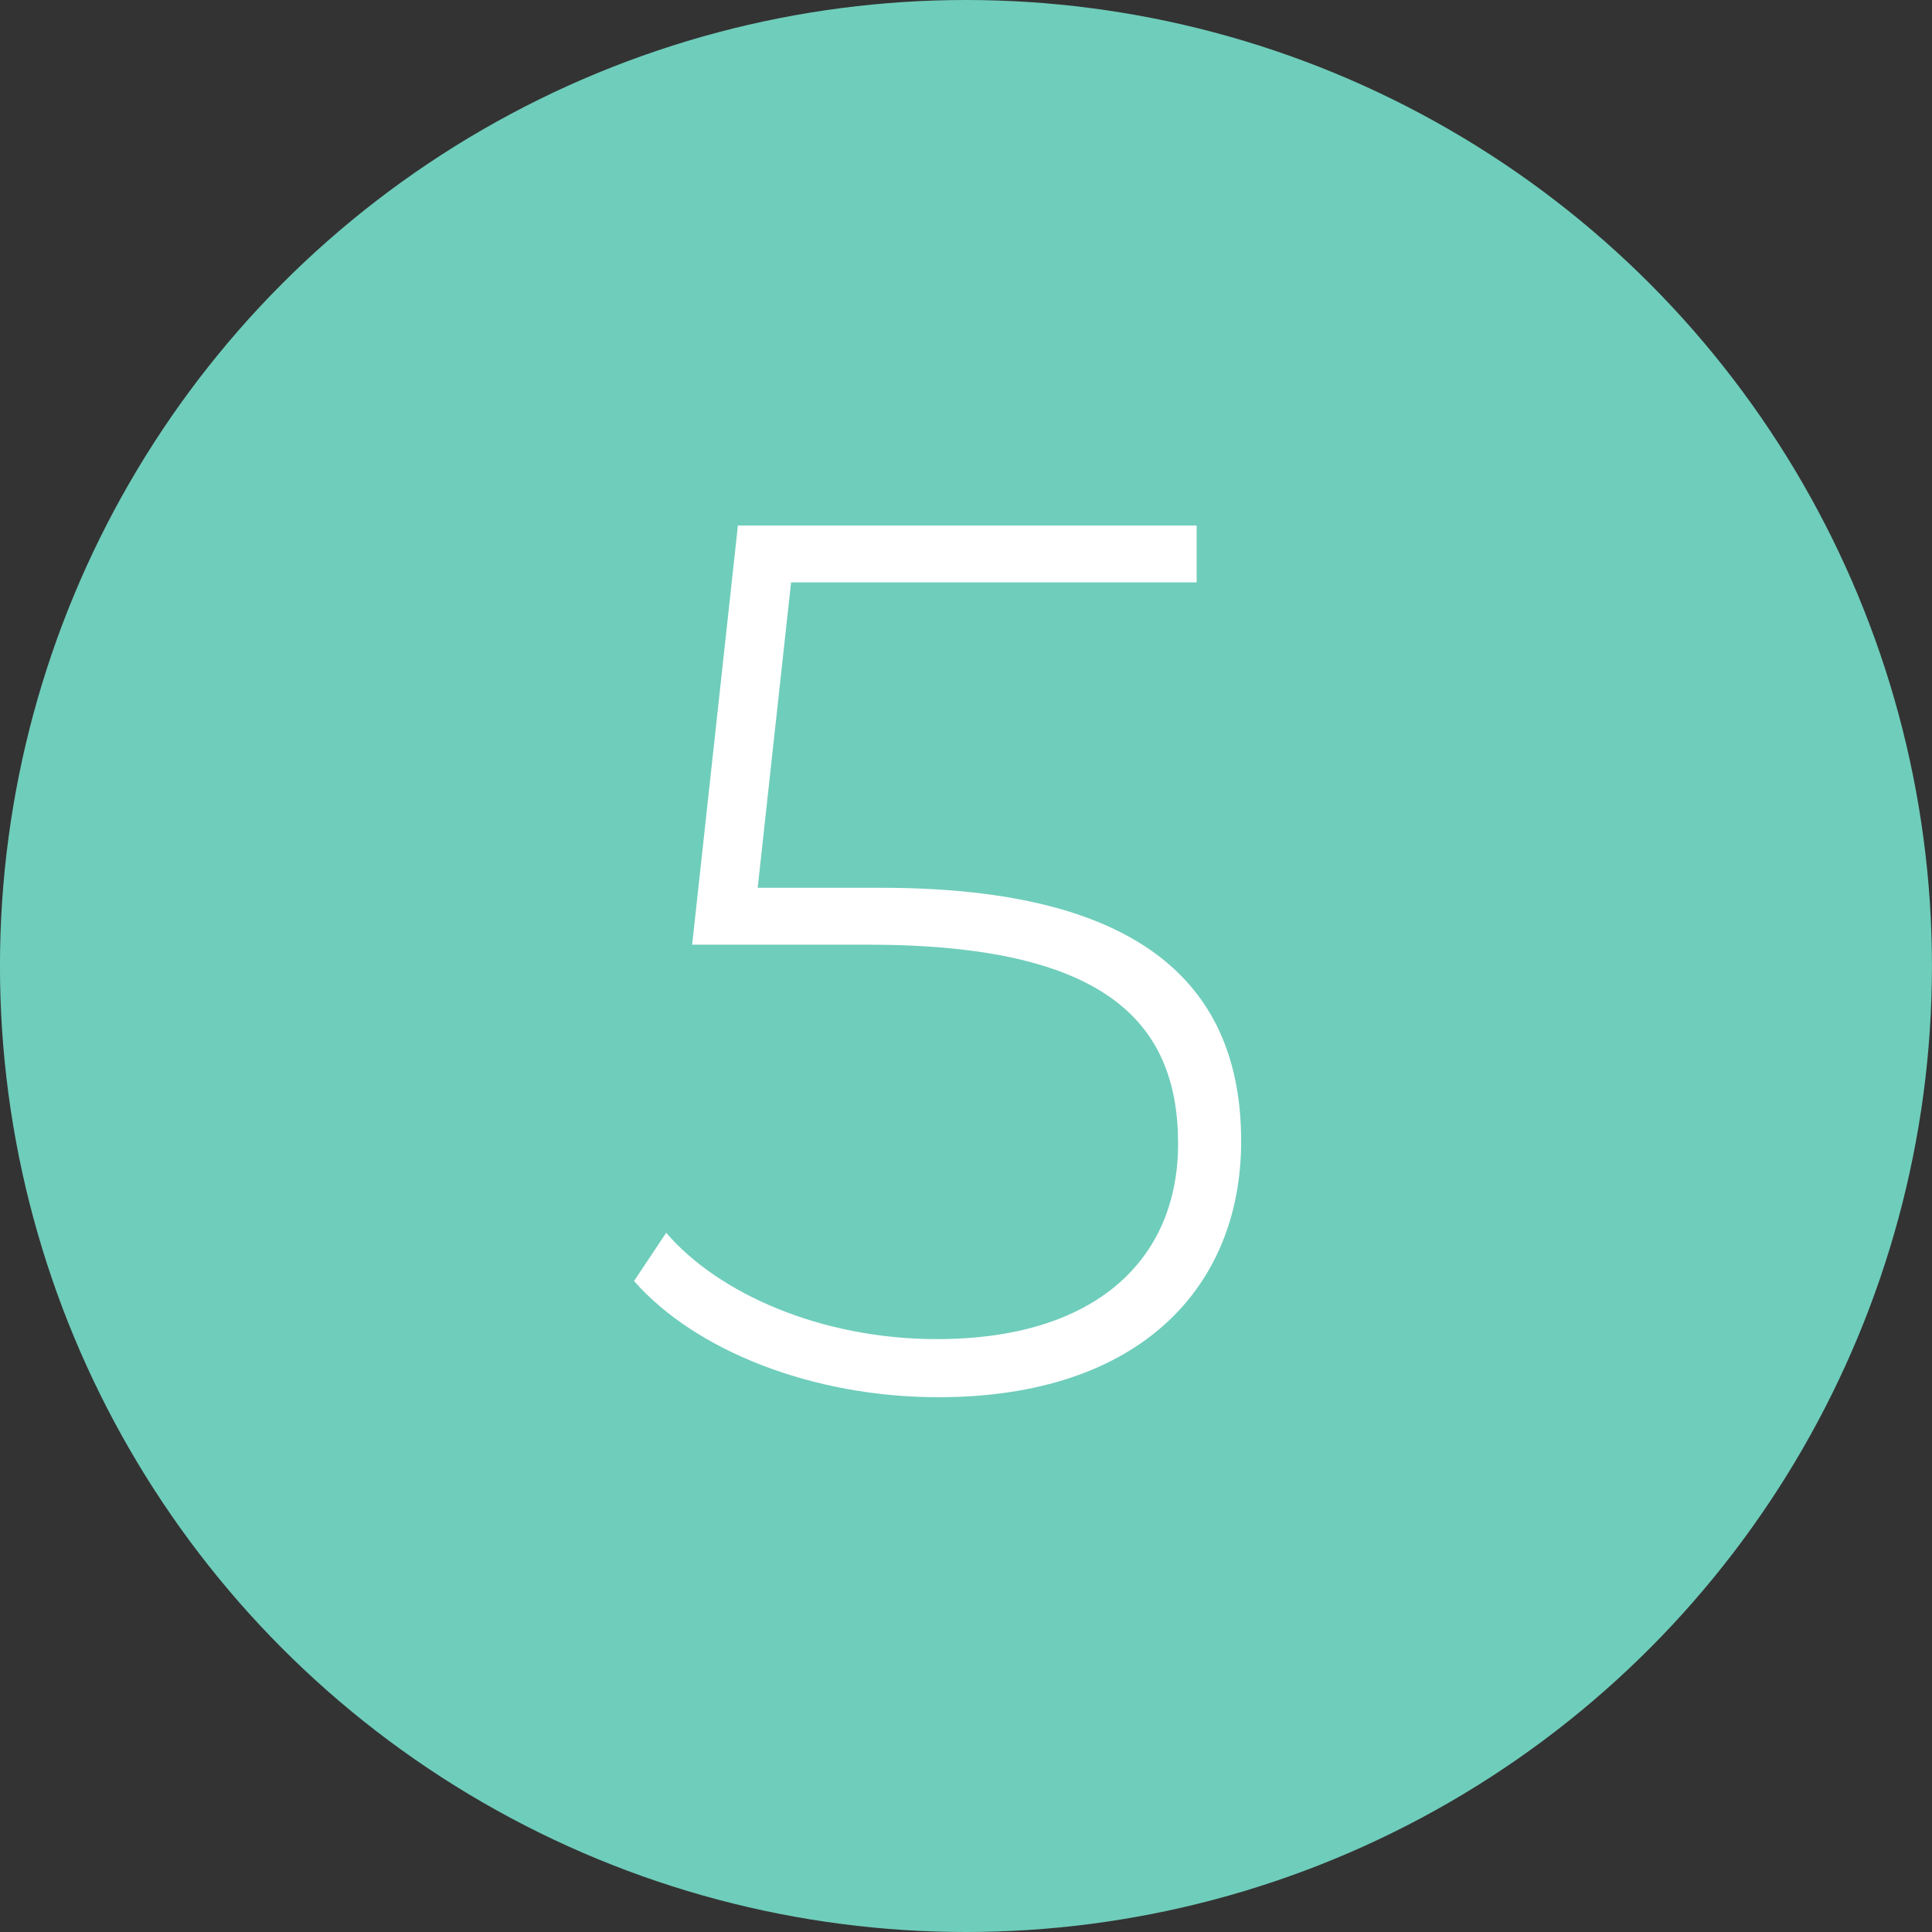
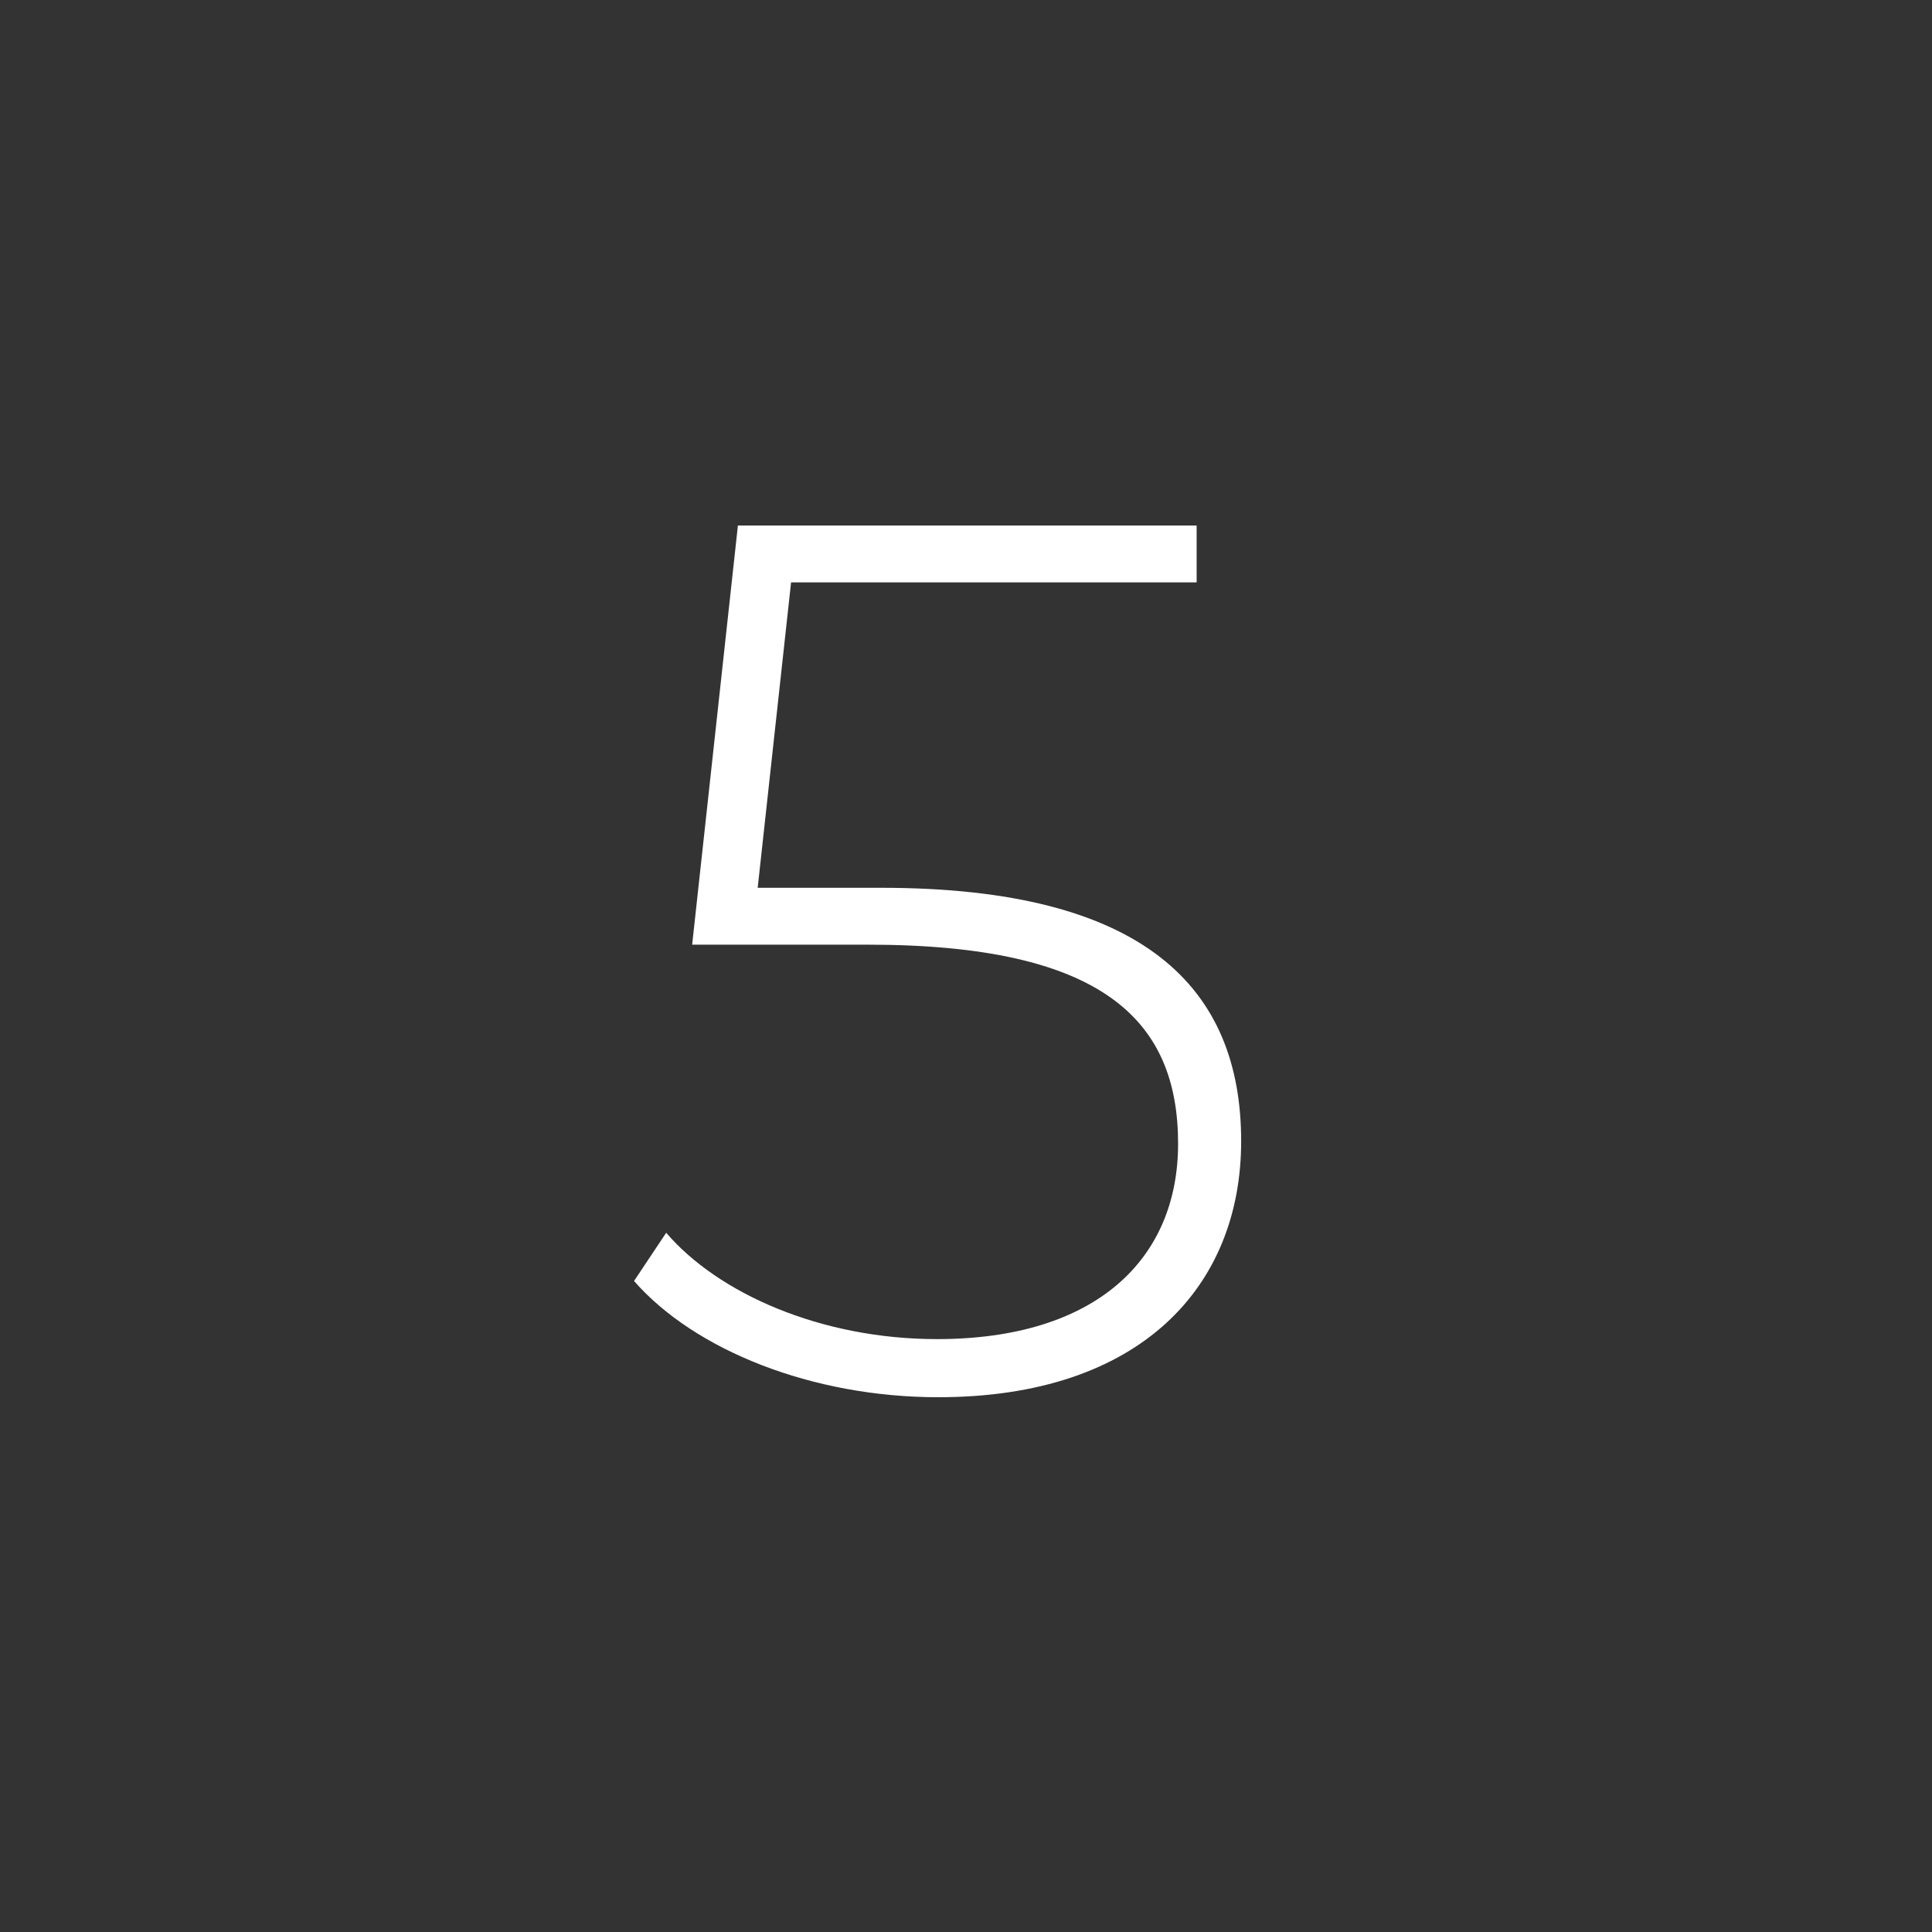
<svg xmlns="http://www.w3.org/2000/svg" width="50" height="50" viewBox="0 0 50 50" fill="none">
  <rect x="0" y="0" width="50" height="50" fill="#333333" stroke="none" />
-   <circle cx="24.999" cy="25" r="25" fill="#6FCDBB" />
-   <path d="M22.809 22.976C29.625 22.976 32.121 25.568 32.121 29.536C32.121 33.28 29.529 36.16 24.281 36.16C21.017 36.16 17.977 34.944 16.409 33.152L17.241 31.904C18.585 33.472 21.241 34.656 24.249 34.656C28.377 34.656 30.489 32.576 30.489 29.6C30.489 26.4 28.537 24.448 22.457 24.448H17.913L19.097 13.6H30.969V15.072H20.473L19.609 22.976H22.809Z" fill="white" />
+   <path d="M22.809 22.976C29.625 22.976 32.121 25.568 32.121 29.536C32.121 33.28 29.529 36.16 24.281 36.16C21.017 36.16 17.977 34.944 16.409 33.152L17.241 31.904C18.585 33.472 21.241 34.656 24.249 34.656C28.377 34.656 30.489 32.576 30.489 29.6C30.489 26.4 28.537 24.448 22.457 24.448H17.913L19.097 13.6H30.969V15.072H20.473L19.609 22.976H22.809" fill="white" />
</svg>